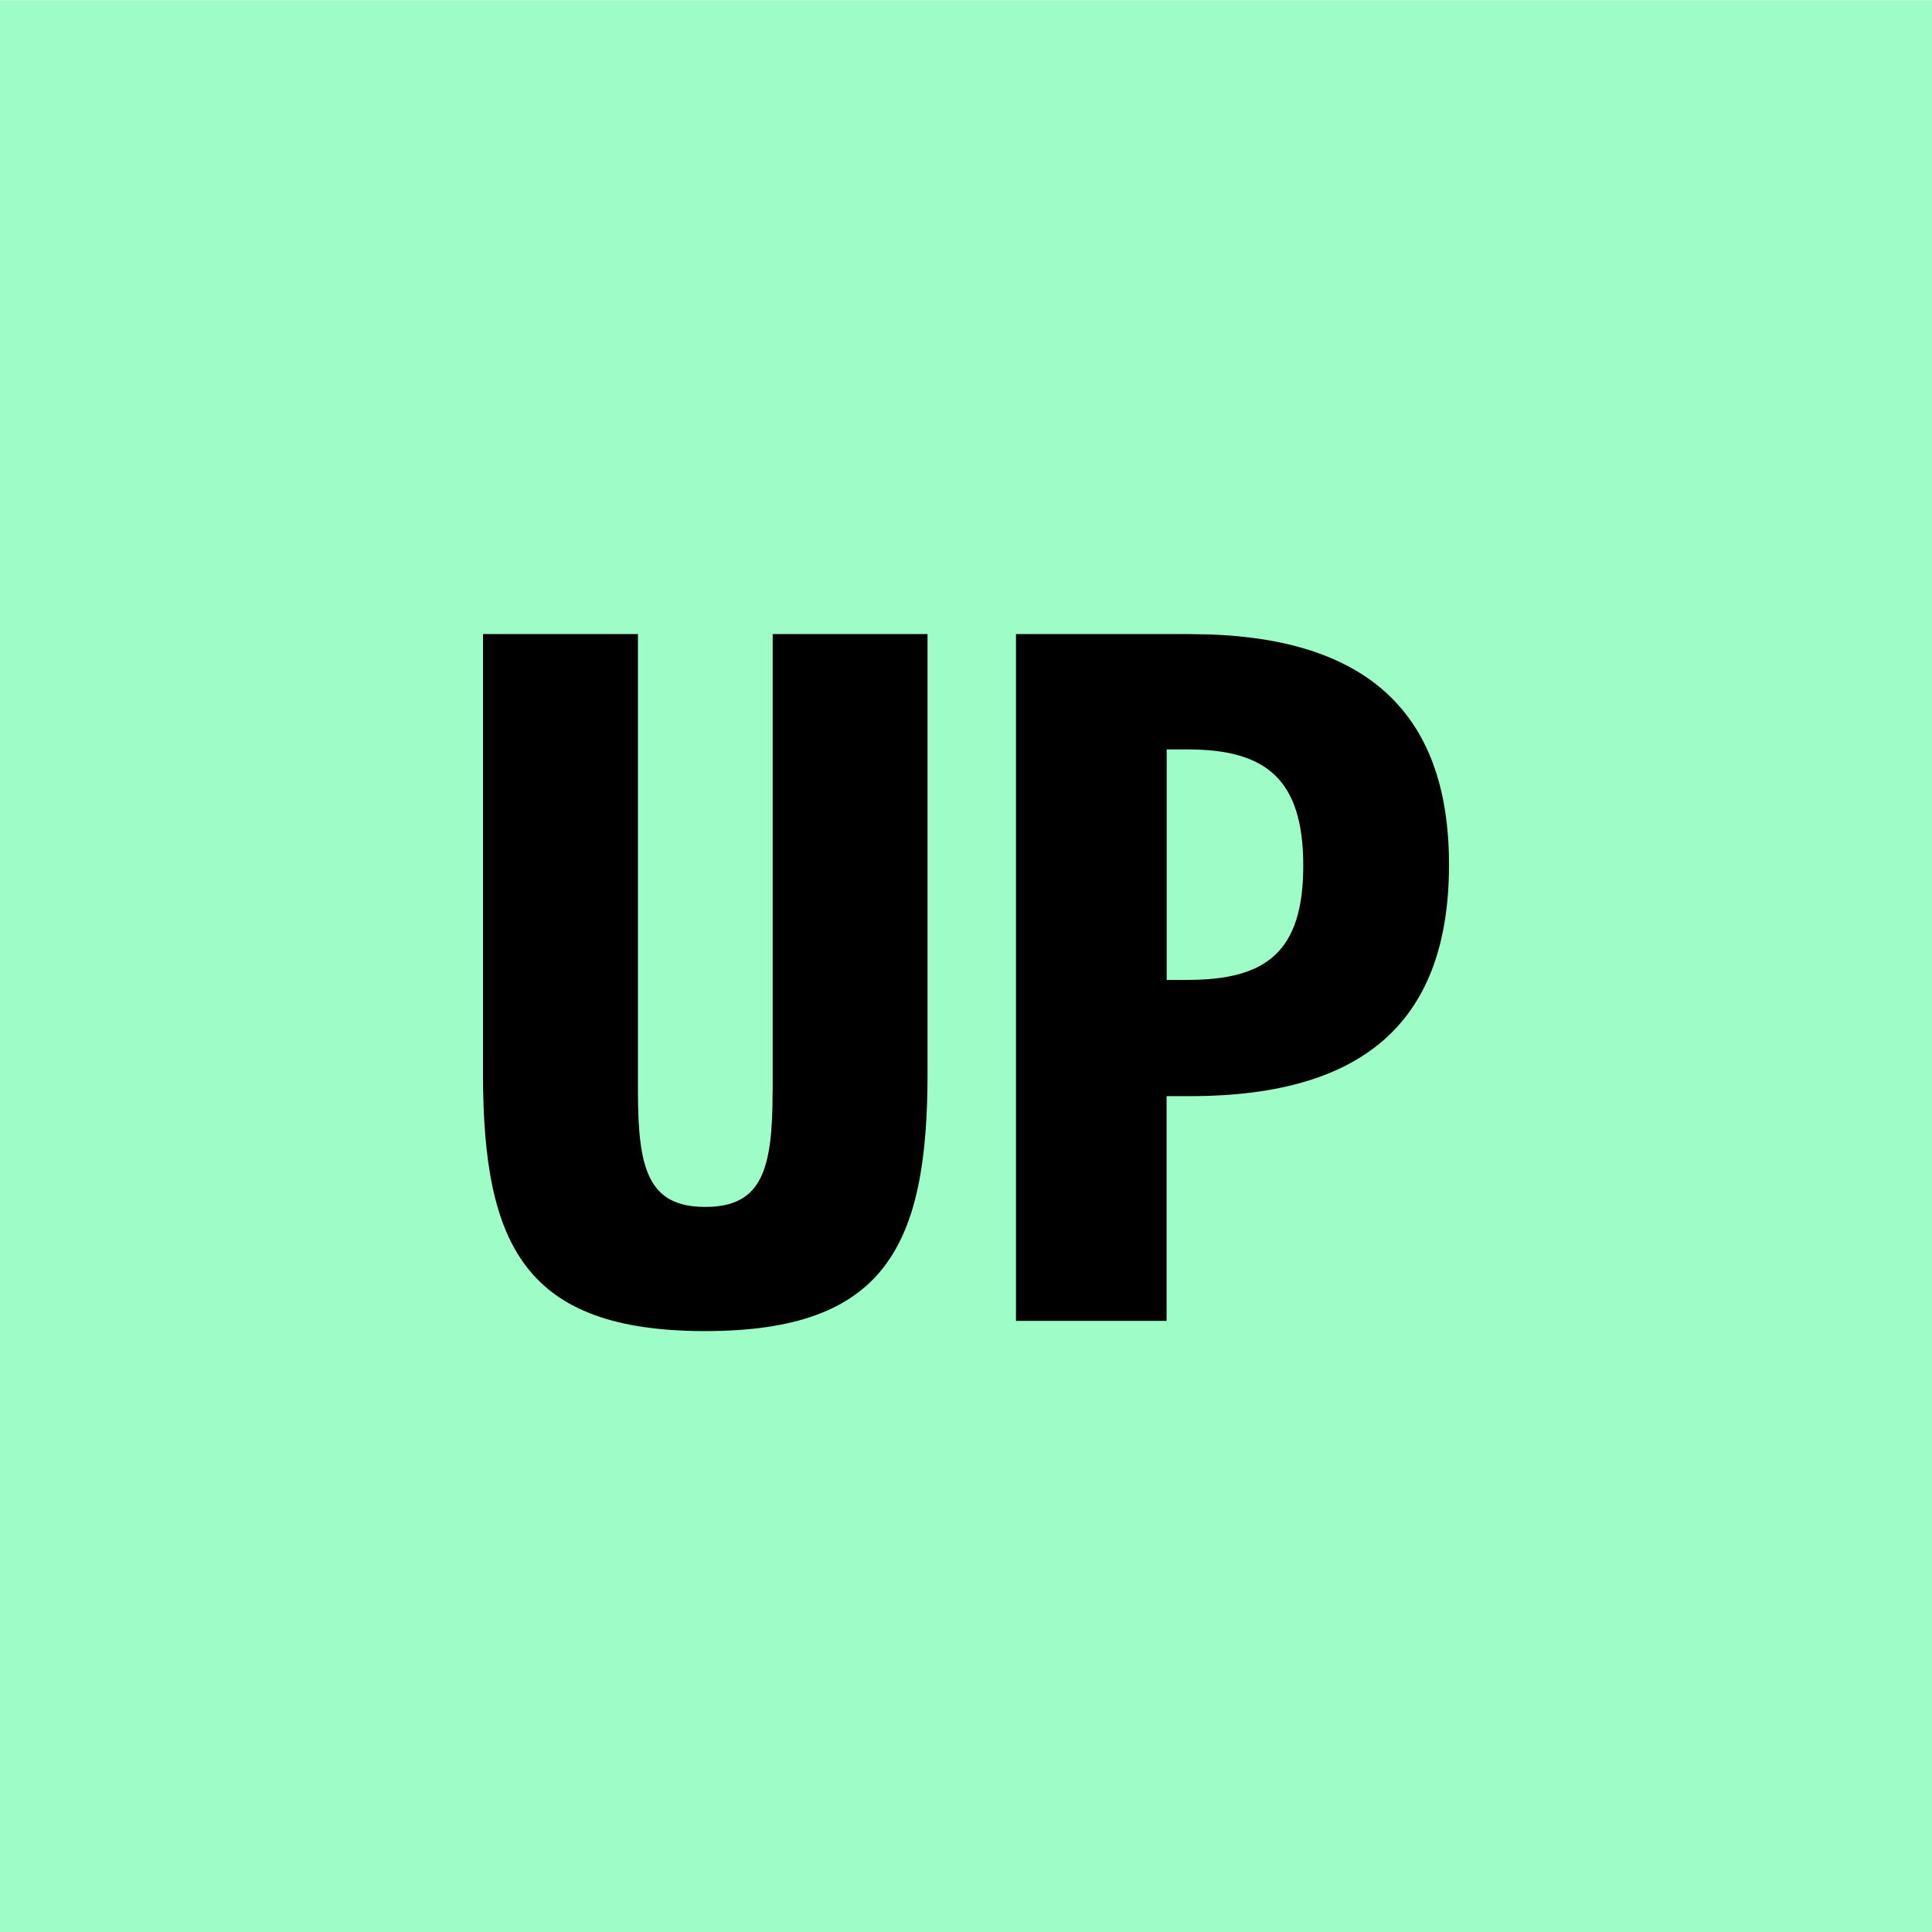
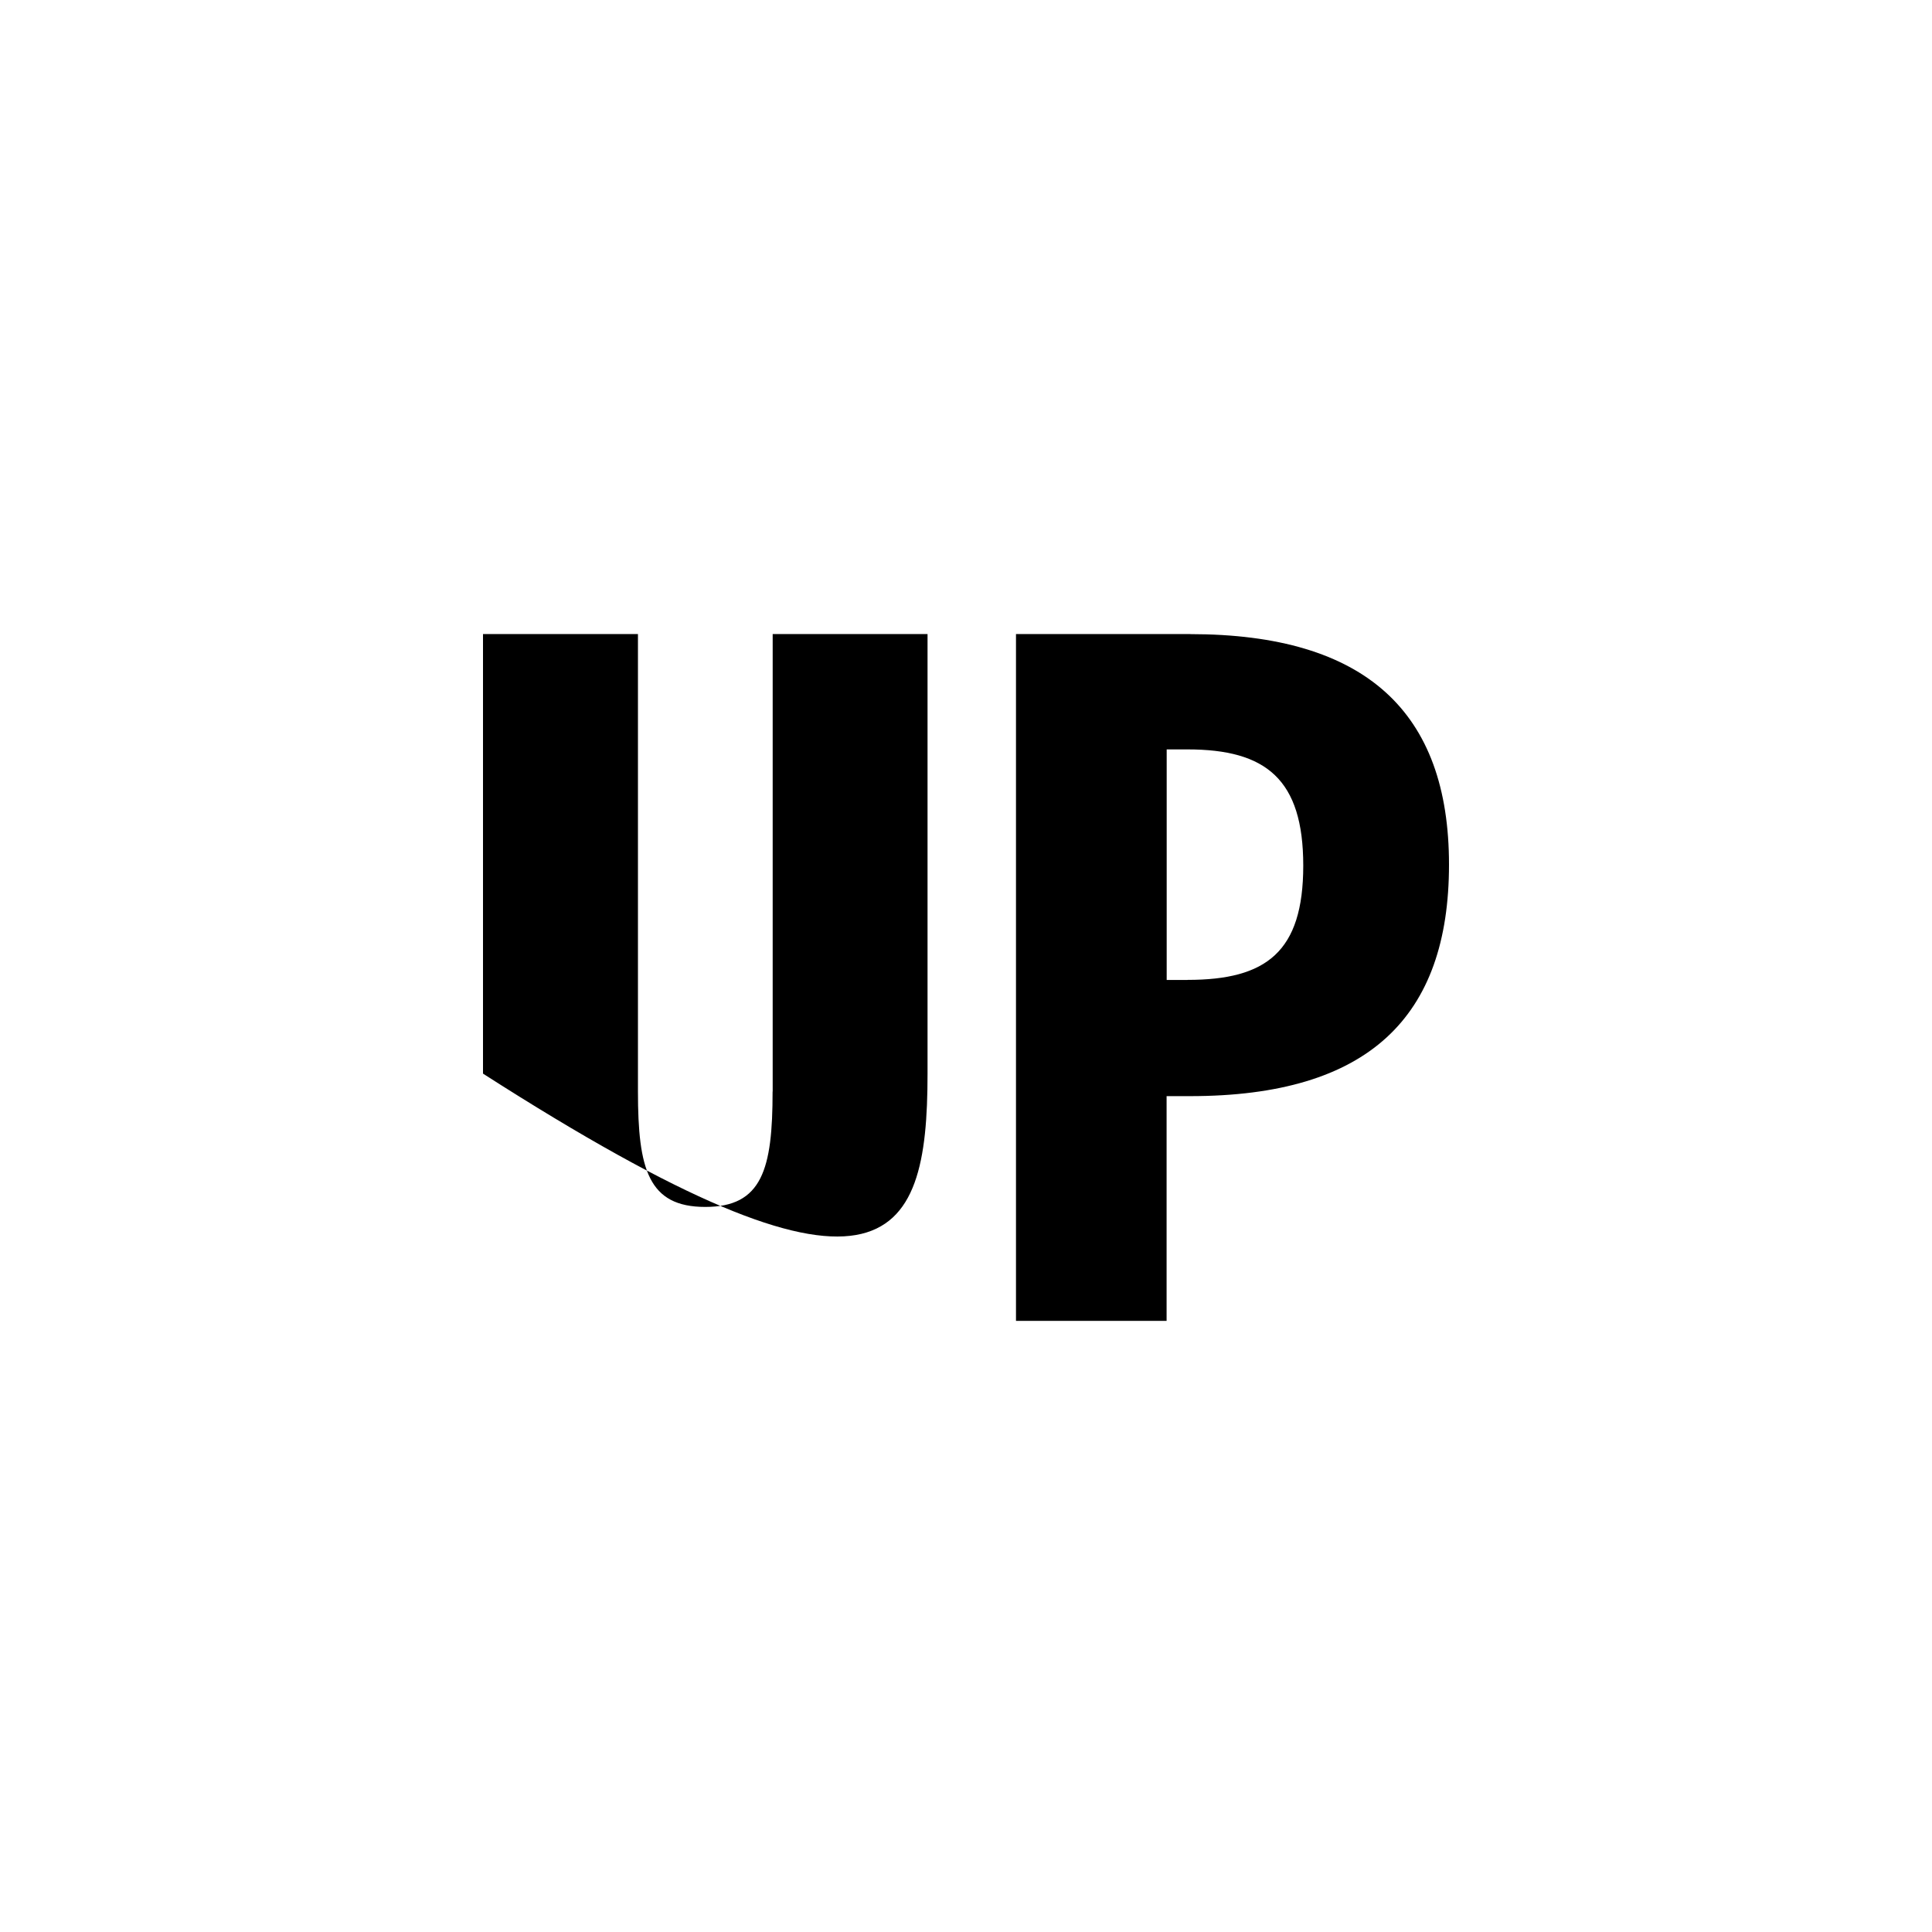
<svg xmlns="http://www.w3.org/2000/svg" width="64" height="64" viewBox="0 0 64 64" fill="none">
-   <rect width="64" height="64" transform="translate(0 0.004)" fill="#9EFCC7" />
-   <path d="M39.422 21.004H33.656V43.756H38.645V36.311H39.419C45.341 36.311 48 33.69 48 28.64C48 23.591 45.251 21.006 39.422 21.006M39.339 32.462H38.648V24.825H39.339C41.938 24.825 43.172 25.812 43.172 28.675C43.172 31.537 41.943 32.46 39.342 32.46L39.339 32.462ZM25.593 36.16C25.593 38.73 25.249 39.981 23.363 39.981C21.477 39.981 21.133 38.73 21.133 36.16V21.004H16V35.565C16 41.292 17.42 44.094 23.363 44.094C29.306 44.094 30.726 41.292 30.726 35.565V21.004H25.596V36.158L25.593 36.16Z" fill="black" />
+   <path d="M39.422 21.004H33.656V43.756H38.645V36.311H39.419C45.341 36.311 48 33.69 48 28.64C48 23.591 45.251 21.006 39.422 21.006M39.339 32.462H38.648V24.825H39.339C41.938 24.825 43.172 25.812 43.172 28.675C43.172 31.537 41.943 32.46 39.342 32.46L39.339 32.462ZM25.593 36.16C25.593 38.73 25.249 39.981 23.363 39.981C21.477 39.981 21.133 38.73 21.133 36.16V21.004H16V35.565C29.306 44.094 30.726 41.292 30.726 35.565V21.004H25.596V36.158L25.593 36.16Z" fill="black" />
</svg>